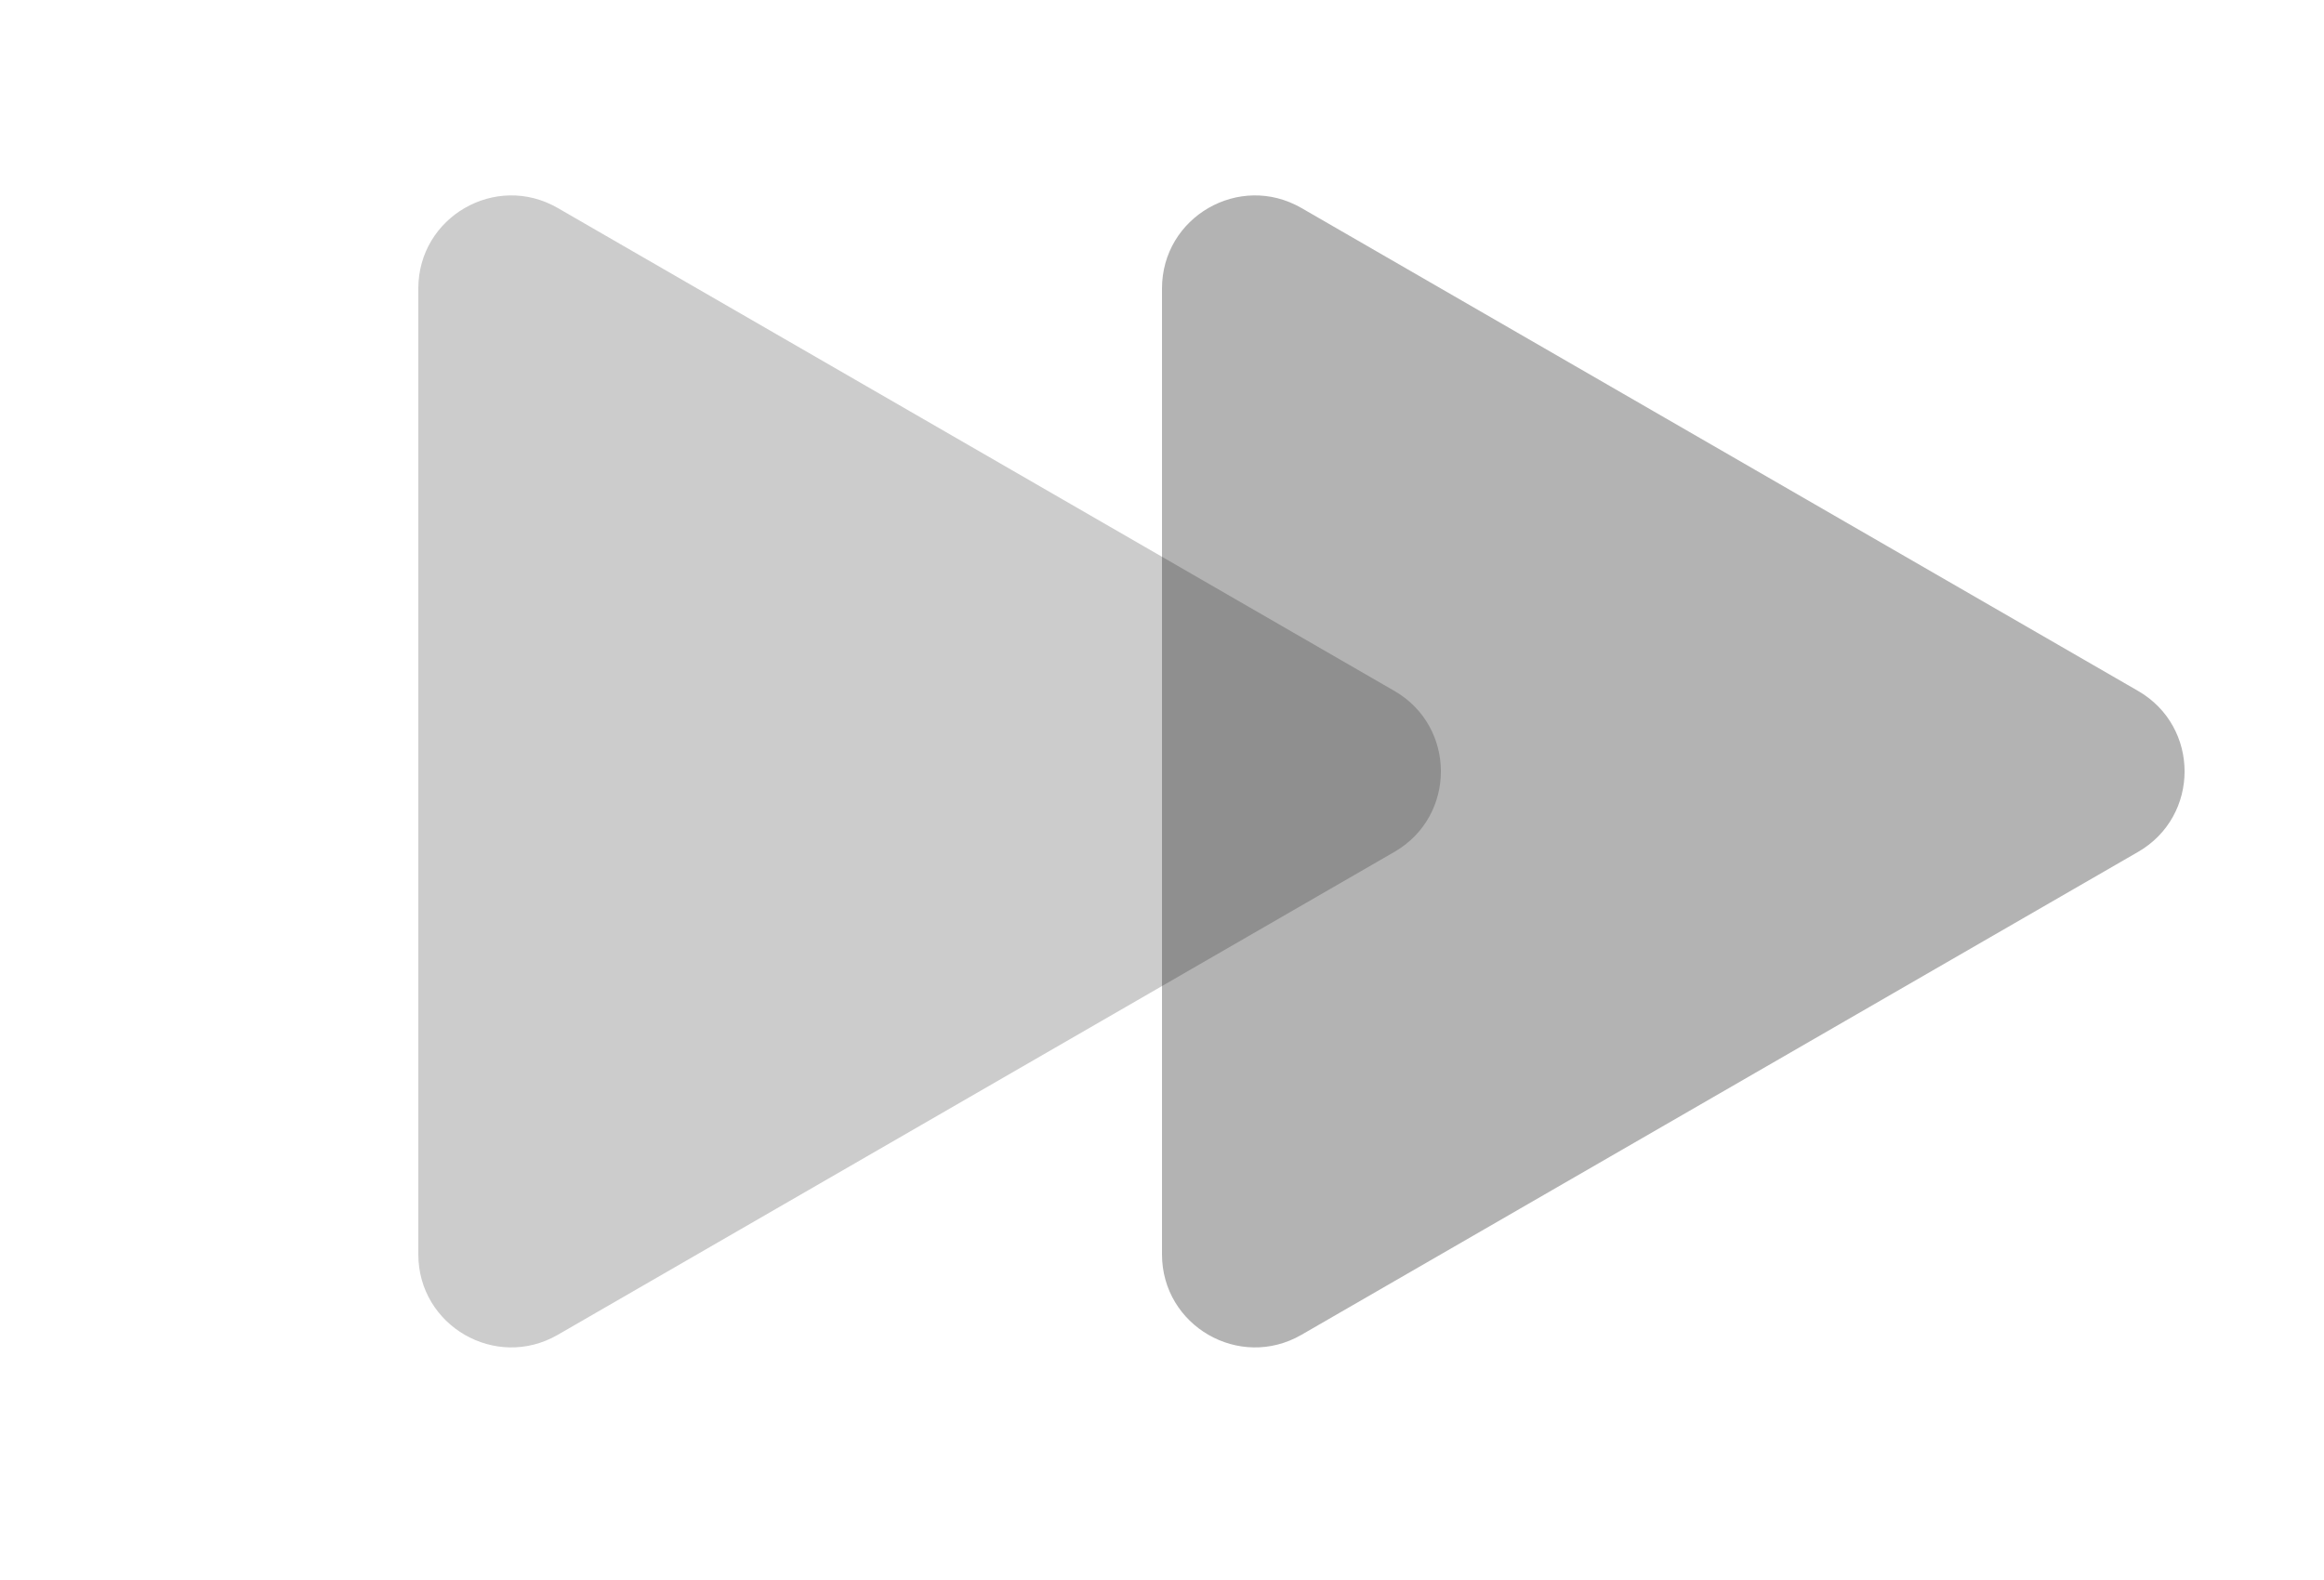
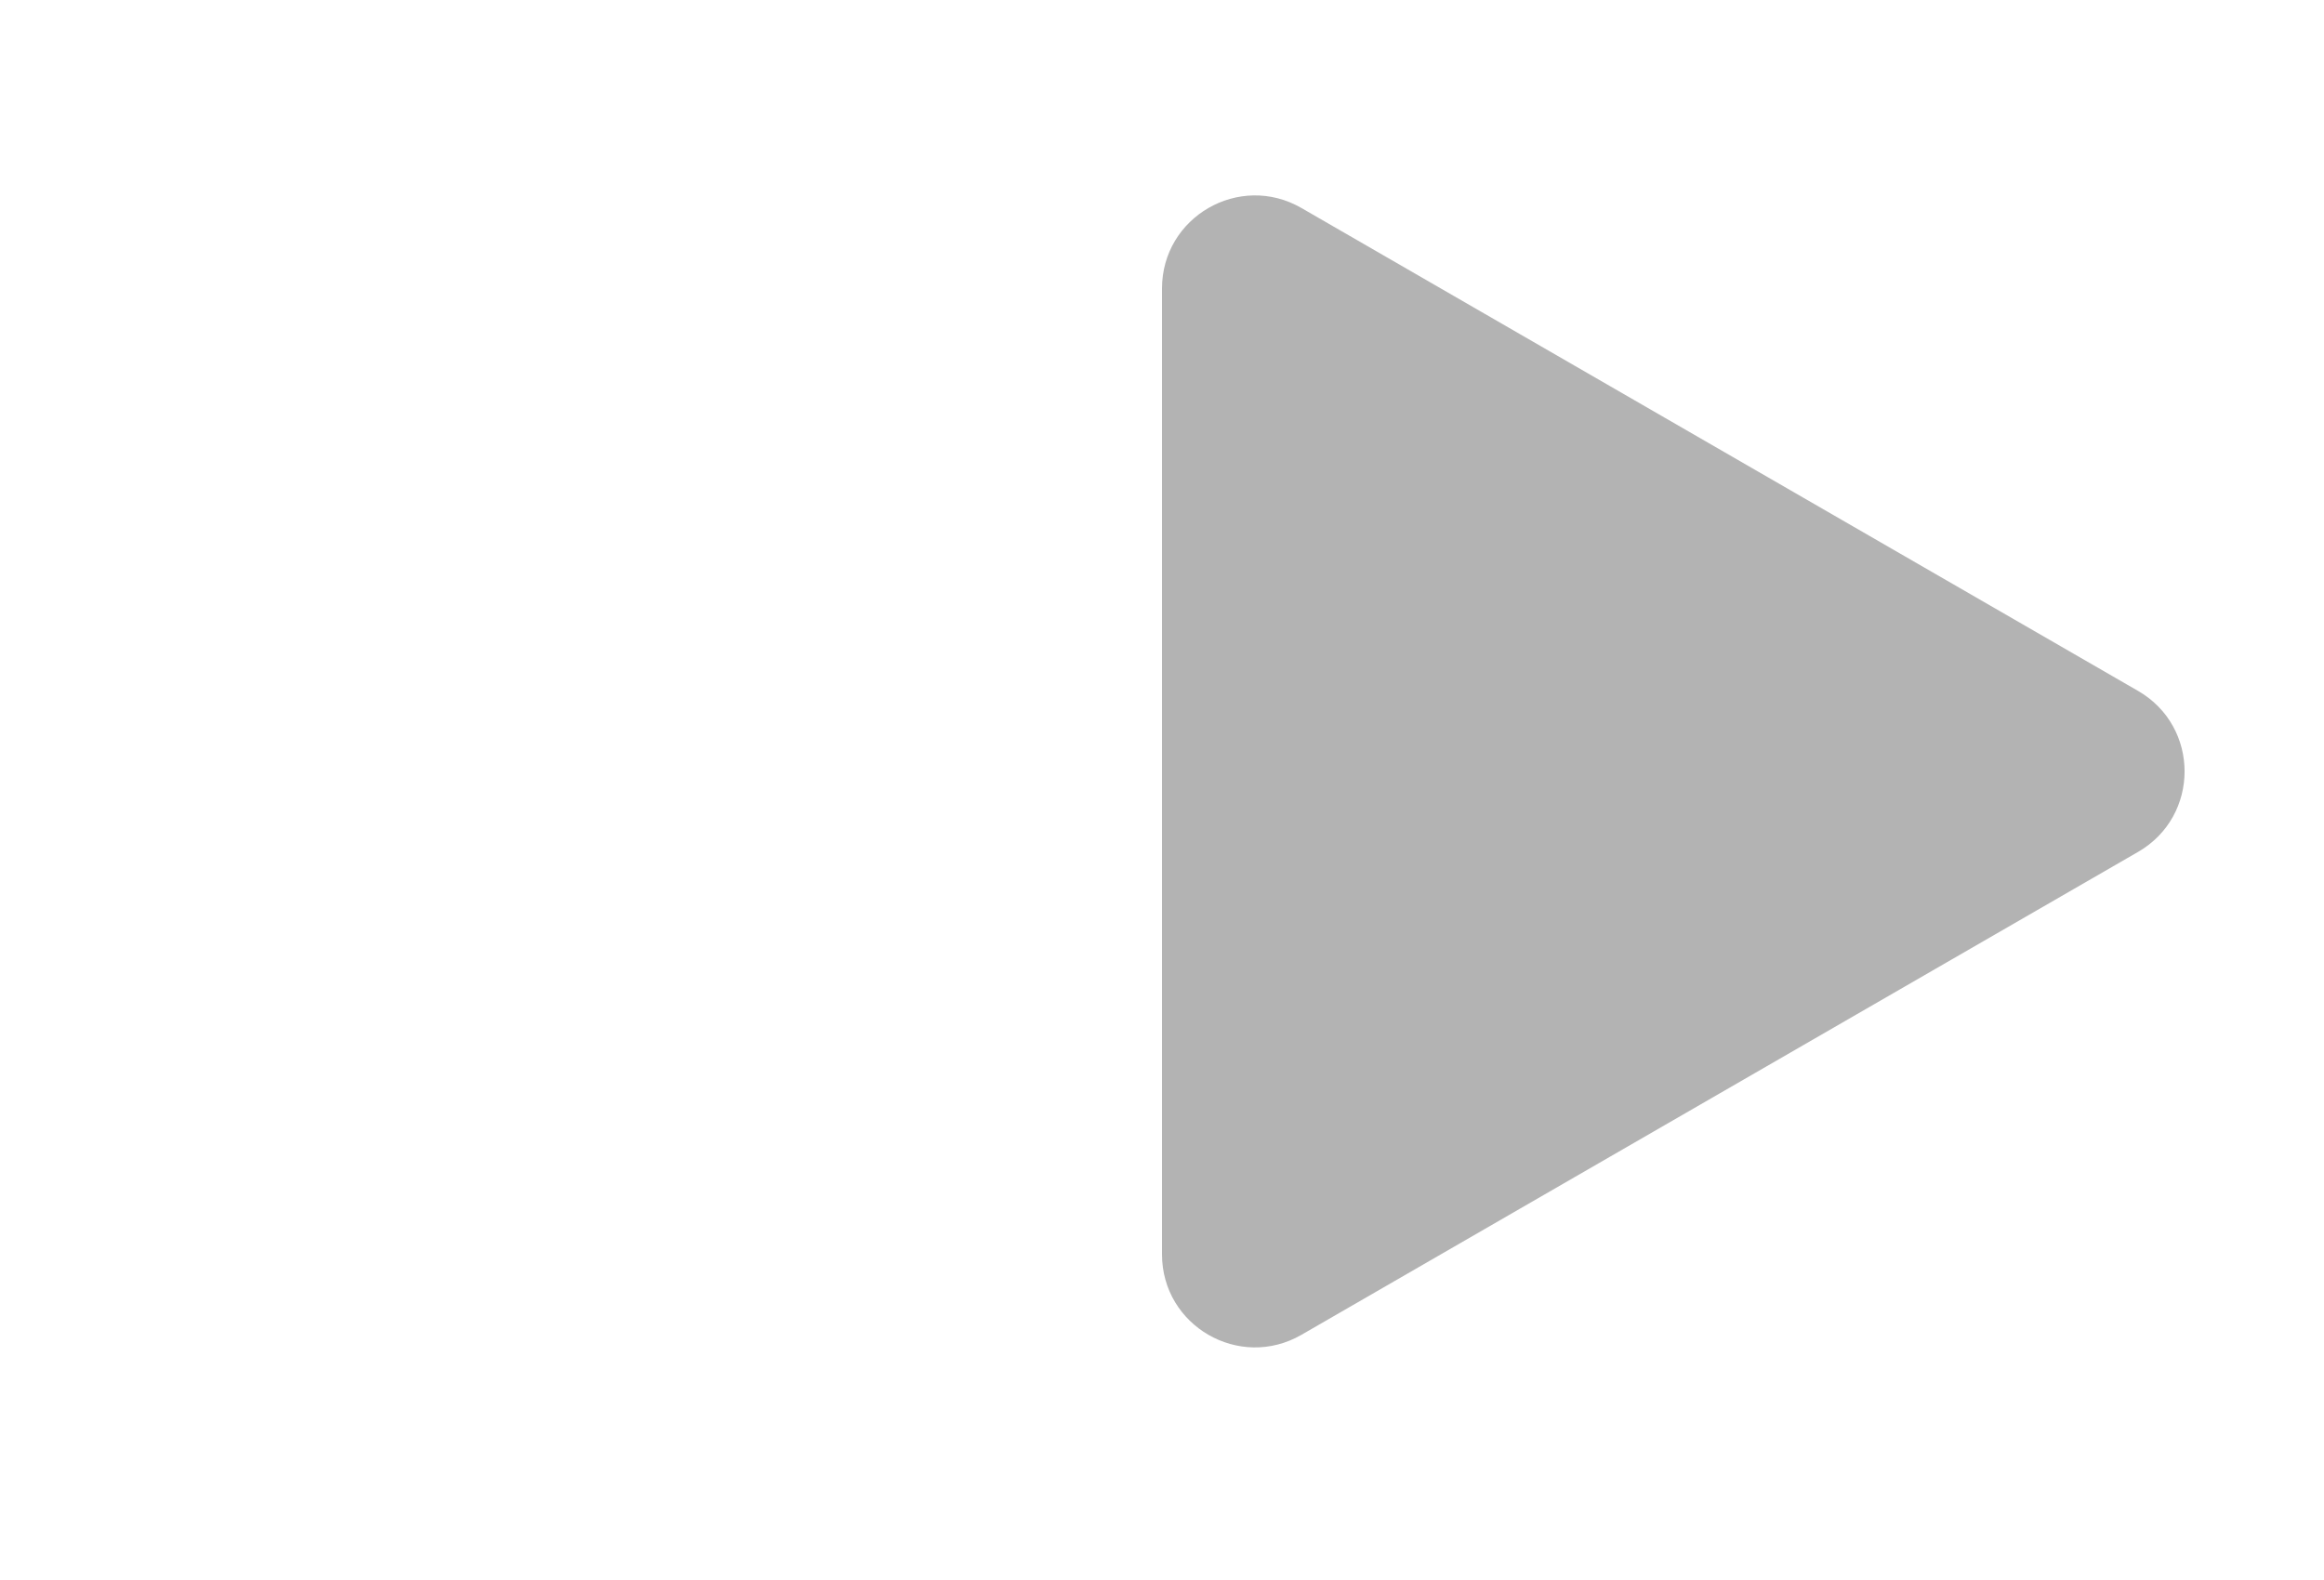
<svg xmlns="http://www.w3.org/2000/svg" width="25" height="17" viewBox="0 0 25 17" fill="none">
  <path d="M23 7.434C23.667 7.819 23.667 8.781 23 9.166L14 14.362C13.333 14.747 12.5 14.266 12.5 13.496L12.5 3.104C12.5 2.334 13.333 1.853 14 2.238L23 7.434Z" fill="black" fill-opacity="0.3" />
-   <path d="M15 7.434C15.667 7.819 15.667 8.781 15 9.166L6 14.362C5.333 14.747 4.5 14.266 4.5 13.496L4.5 3.104C4.5 2.334 5.333 1.853 6 2.238L15 7.434Z" fill="black" fill-opacity="0.2" />
</svg>